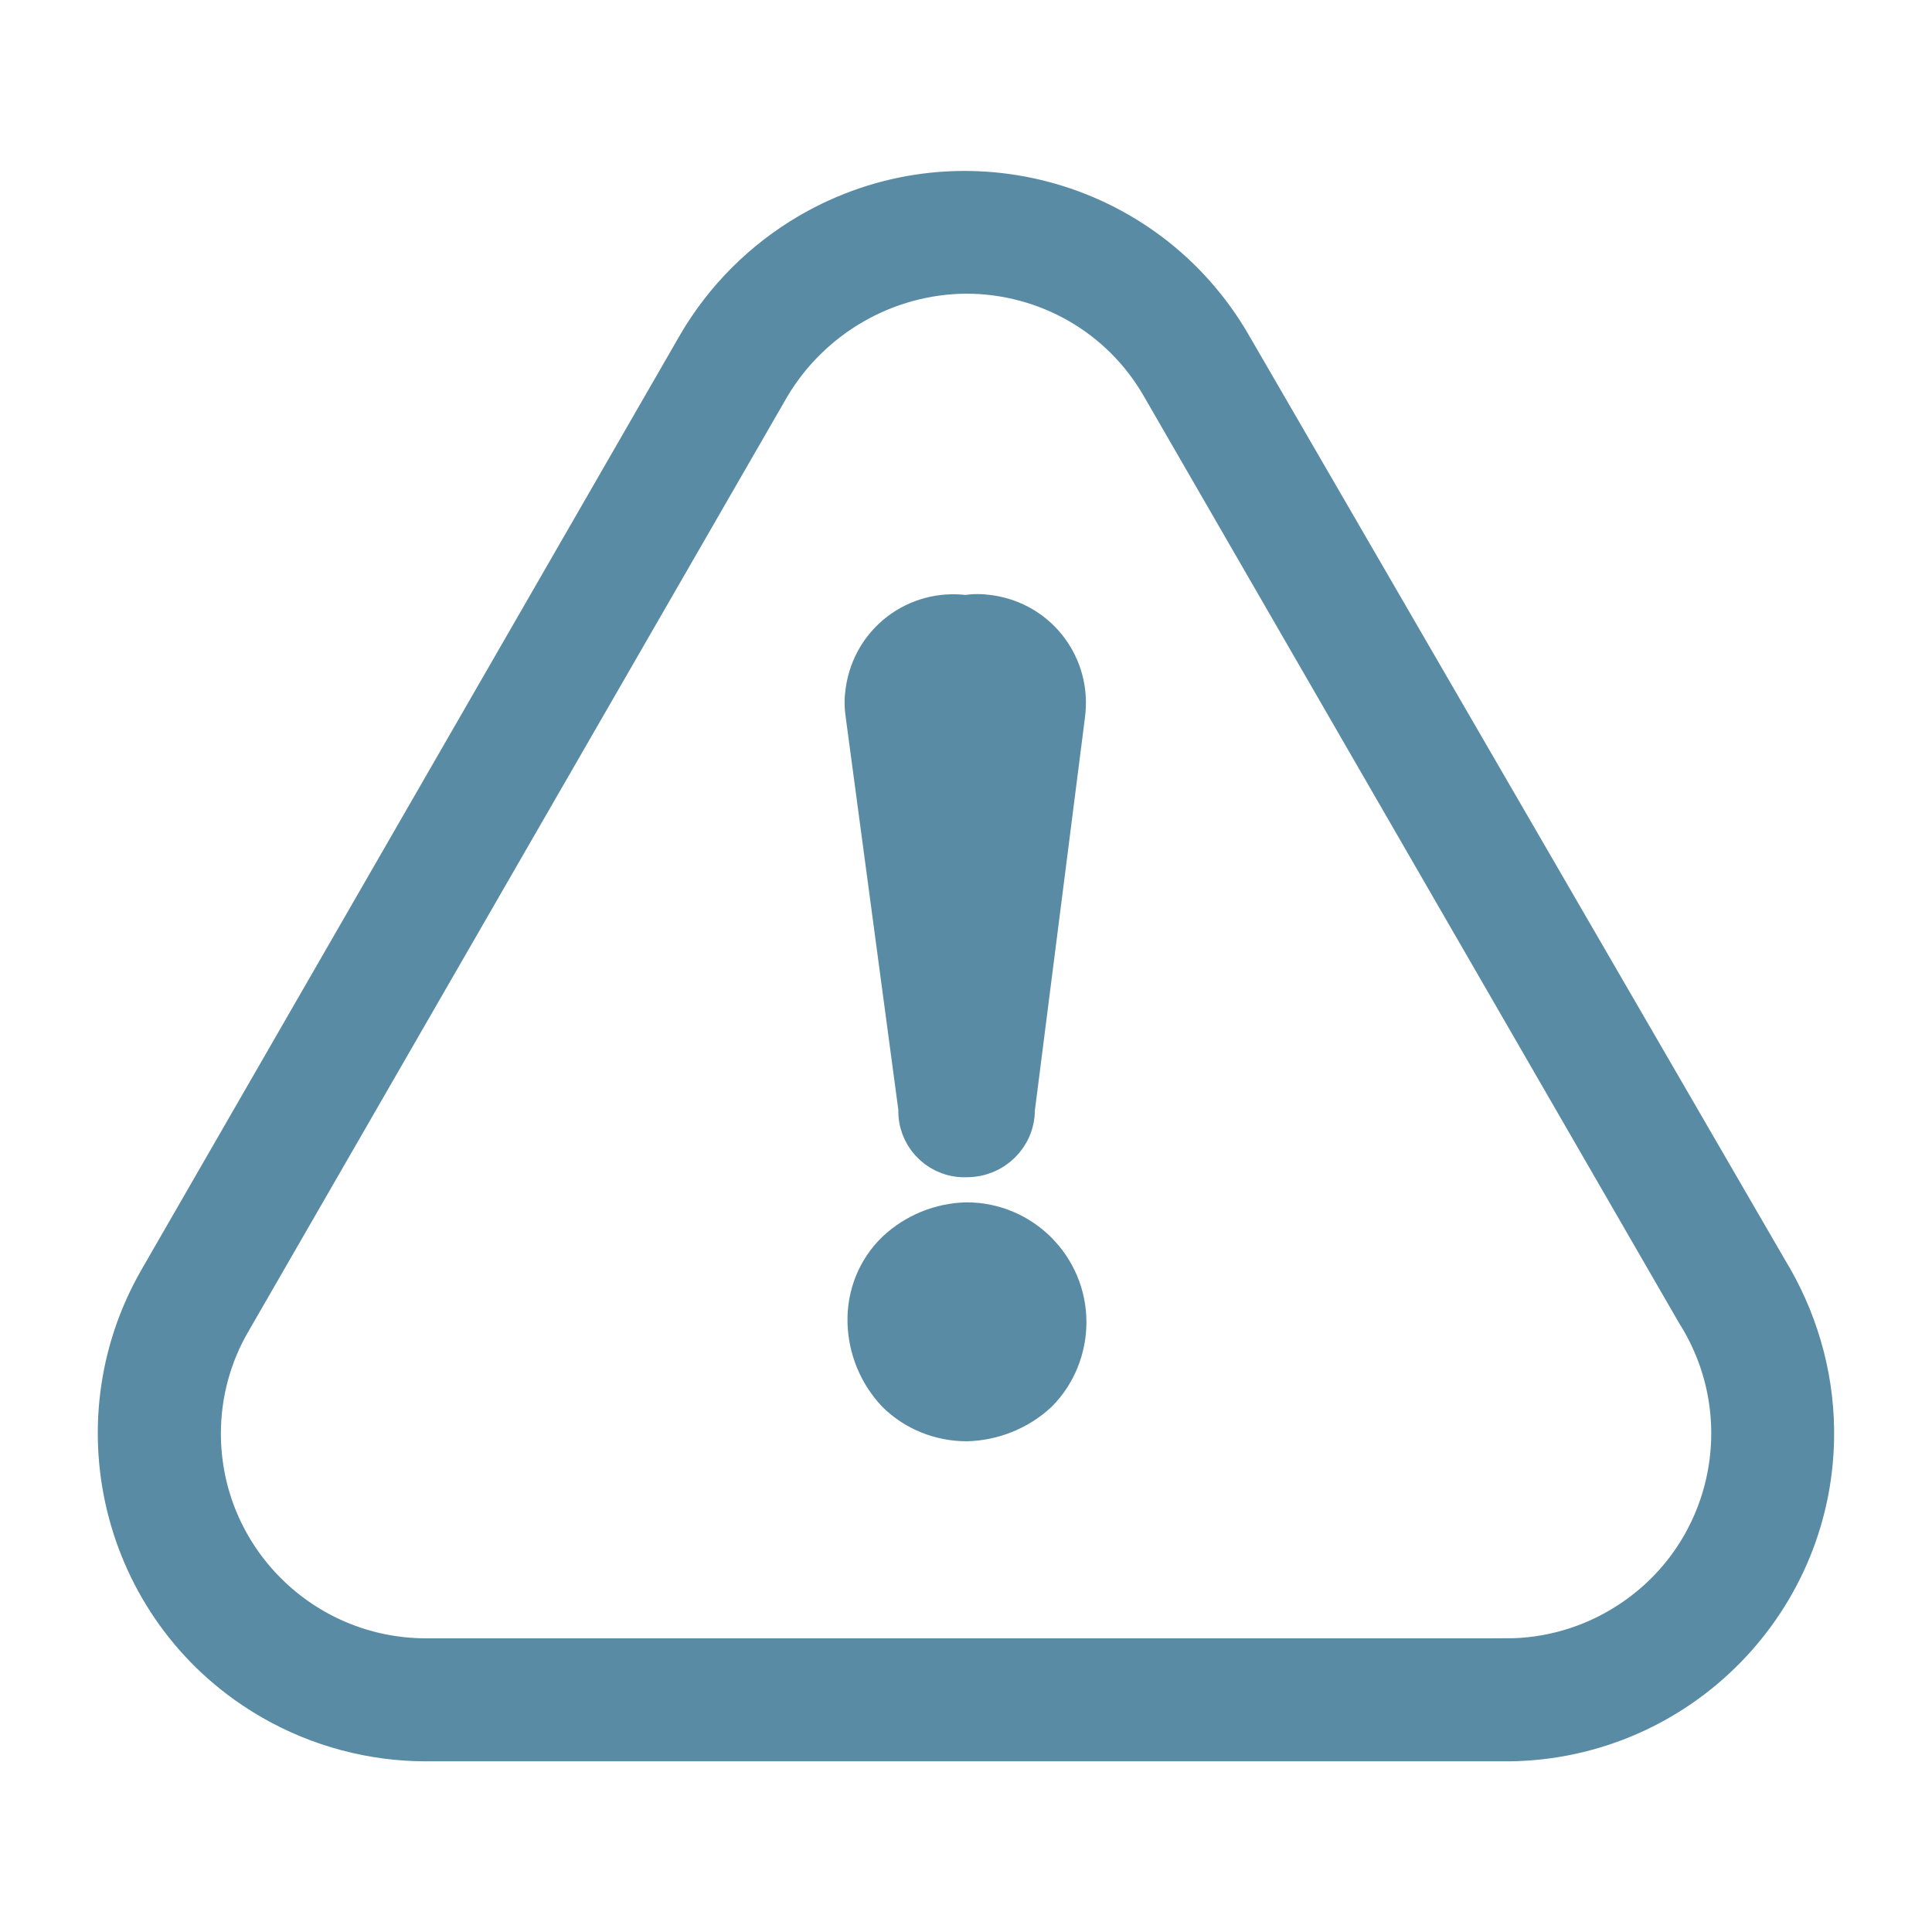
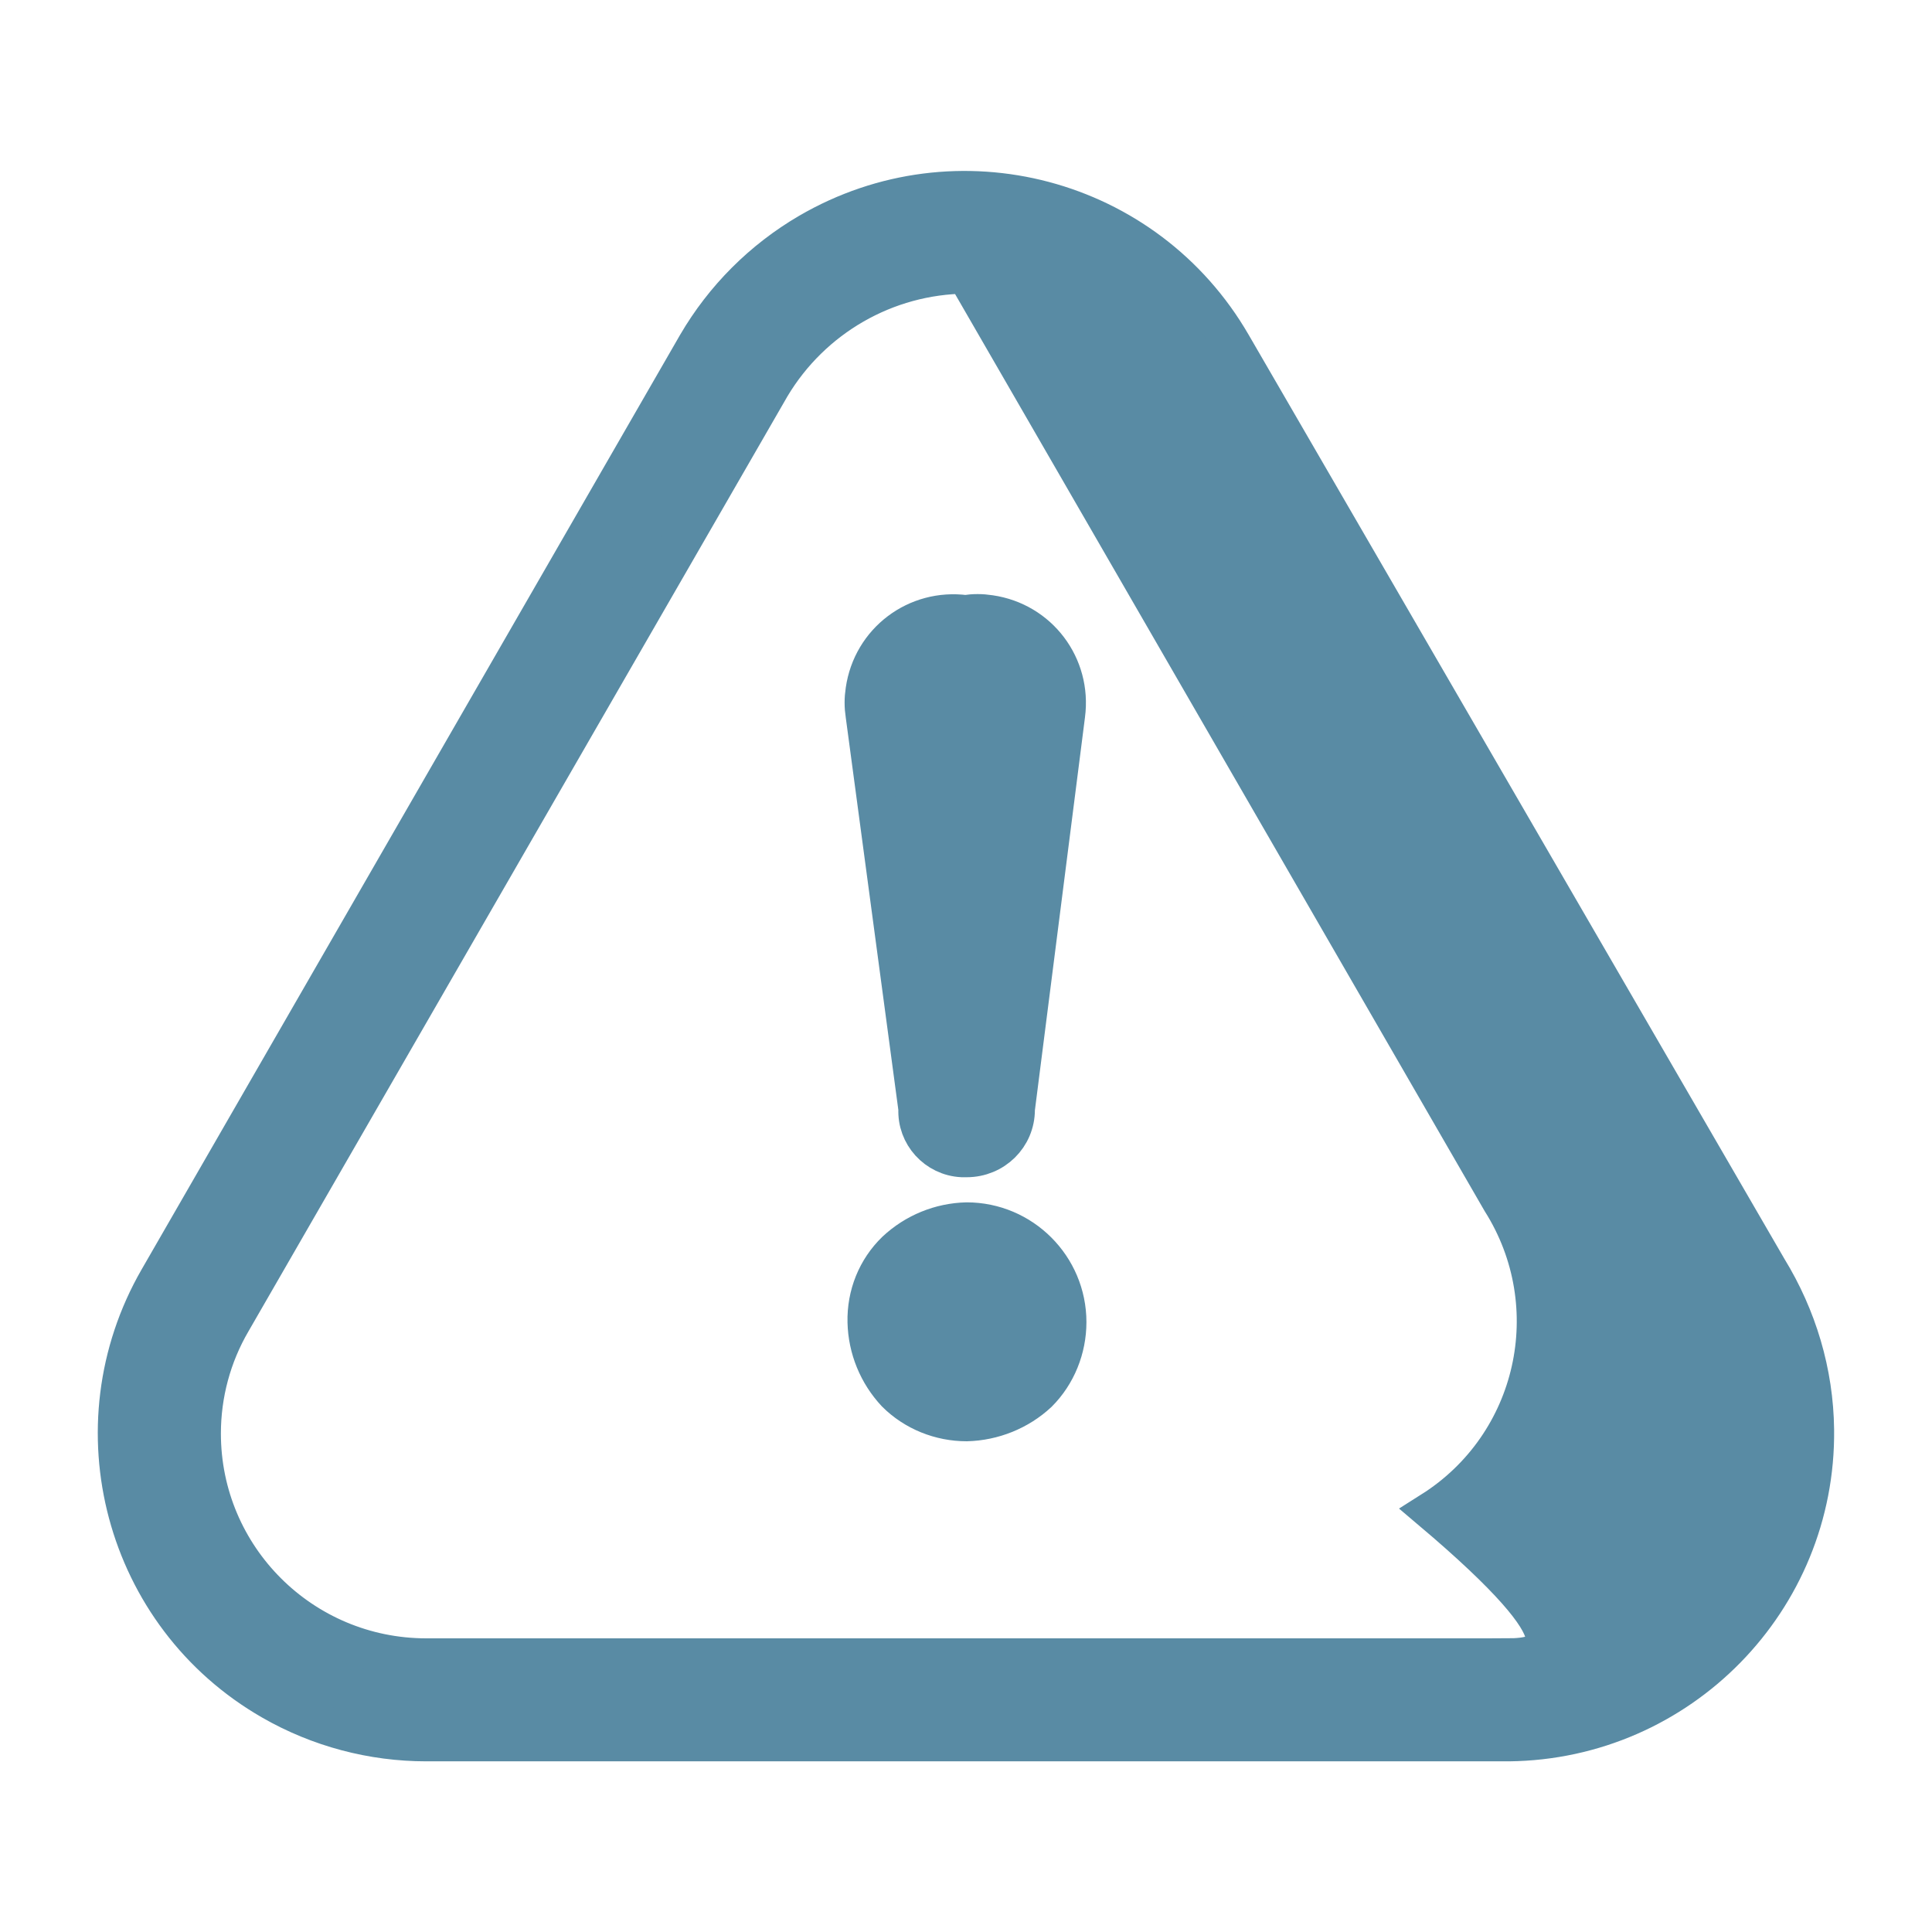
<svg xmlns="http://www.w3.org/2000/svg" version="1.1" id="Layer_1" x="0px" y="0px" viewBox="0 0 300 300" style="enable-background:new 0 0 300 300;" xml:space="preserve">
  <style type="text/css">
	.st0{fill:#598BA4;stroke:#598BA4;stroke-width:6;stroke-miterlimit:10;}
</style>
  <g id="Layer_2_1_">
    <g id="Layer_1-2">
-       <path class="st0" d="M142.5,172.2c-0.2,4,2.9,7.4,6.9,7.6c0.2,0,0.5,0,0.7,0c4.2,0,7.6-3.3,7.6-7.5v-0.1l7.8-61.2    c1-7.6-4.2-14.5-11.8-15.6c-1.3-0.2-2.5-0.2-3.8,0c-7.6-1-14.5,4.2-15.6,11.8c-0.2,1.3-0.2,2.5,0,3.8L142.5,172.2z M150.1,189.7    c-4.1,0.1-8,1.7-11,4.5c-3,2.9-4.6,6.9-4.5,11.1c0.1,4.1,1.7,8,4.5,11c2.9,2.9,6.9,4.5,11,4.5c4.1-0.1,8.1-1.7,11.1-4.5    c2.9-2.9,4.5-6.9,4.5-11C165.7,196.7,158.7,189.7,150.1,189.7z M274.5,197L191.3,53.5c-13.3-23-42.7-30.8-65.7-17.4    c-7.2,4.2-13.2,10.2-17.4,17.4L24.6,198.6c-13.2,22.9-5.4,52.3,17.6,65.5c7.3,4.2,15.6,6.4,24,6.4h168.1    c26.5-0.3,47.8-22,47.5-48.5C281.7,213.1,279.1,204.5,274.5,197z M234,257.4v6.5V257.4H66.2c-19.3,0-34.9-15.6-34.9-34.8    c0-6.1,1.6-12.1,4.7-17.4L119.7,60c6.4-10.7,17.9-17.3,30.3-17.4c12.5,0,24,6.6,30.2,17.4l83.1,143.9    c10.3,16.3,5.5,37.8-10.8,48.1C247,255.5,240.5,257.4,234,257.4L234,257.4z" />
+       <path class="st0" d="M142.5,172.2c-0.2,4,2.9,7.4,6.9,7.6c0.2,0,0.5,0,0.7,0c4.2,0,7.6-3.3,7.6-7.5v-0.1l7.8-61.2    c1-7.6-4.2-14.5-11.8-15.6c-1.3-0.2-2.5-0.2-3.8,0c-7.6-1-14.5,4.2-15.6,11.8c-0.2,1.3-0.2,2.5,0,3.8L142.5,172.2z M150.1,189.7    c-4.1,0.1-8,1.7-11,4.5c-3,2.9-4.6,6.9-4.5,11.1c0.1,4.1,1.7,8,4.5,11c2.9,2.9,6.9,4.5,11,4.5c4.1-0.1,8.1-1.7,11.1-4.5    c2.9-2.9,4.5-6.9,4.5-11C165.7,196.7,158.7,189.7,150.1,189.7z M274.5,197L191.3,53.5c-13.3-23-42.7-30.8-65.7-17.4    c-7.2,4.2-13.2,10.2-17.4,17.4L24.6,198.6c-13.2,22.9-5.4,52.3,17.6,65.5c7.3,4.2,15.6,6.4,24,6.4h168.1    c26.5-0.3,47.8-22,47.5-48.5C281.7,213.1,279.1,204.5,274.5,197z M234,257.4v6.5V257.4H66.2c-19.3,0-34.9-15.6-34.9-34.8    c0-6.1,1.6-12.1,4.7-17.4L119.7,60c6.4-10.7,17.9-17.3,30.3-17.4l83.1,143.9    c10.3,16.3,5.5,37.8-10.8,48.1C247,255.5,240.5,257.4,234,257.4L234,257.4z" />
    </g>
  </g>
</svg>